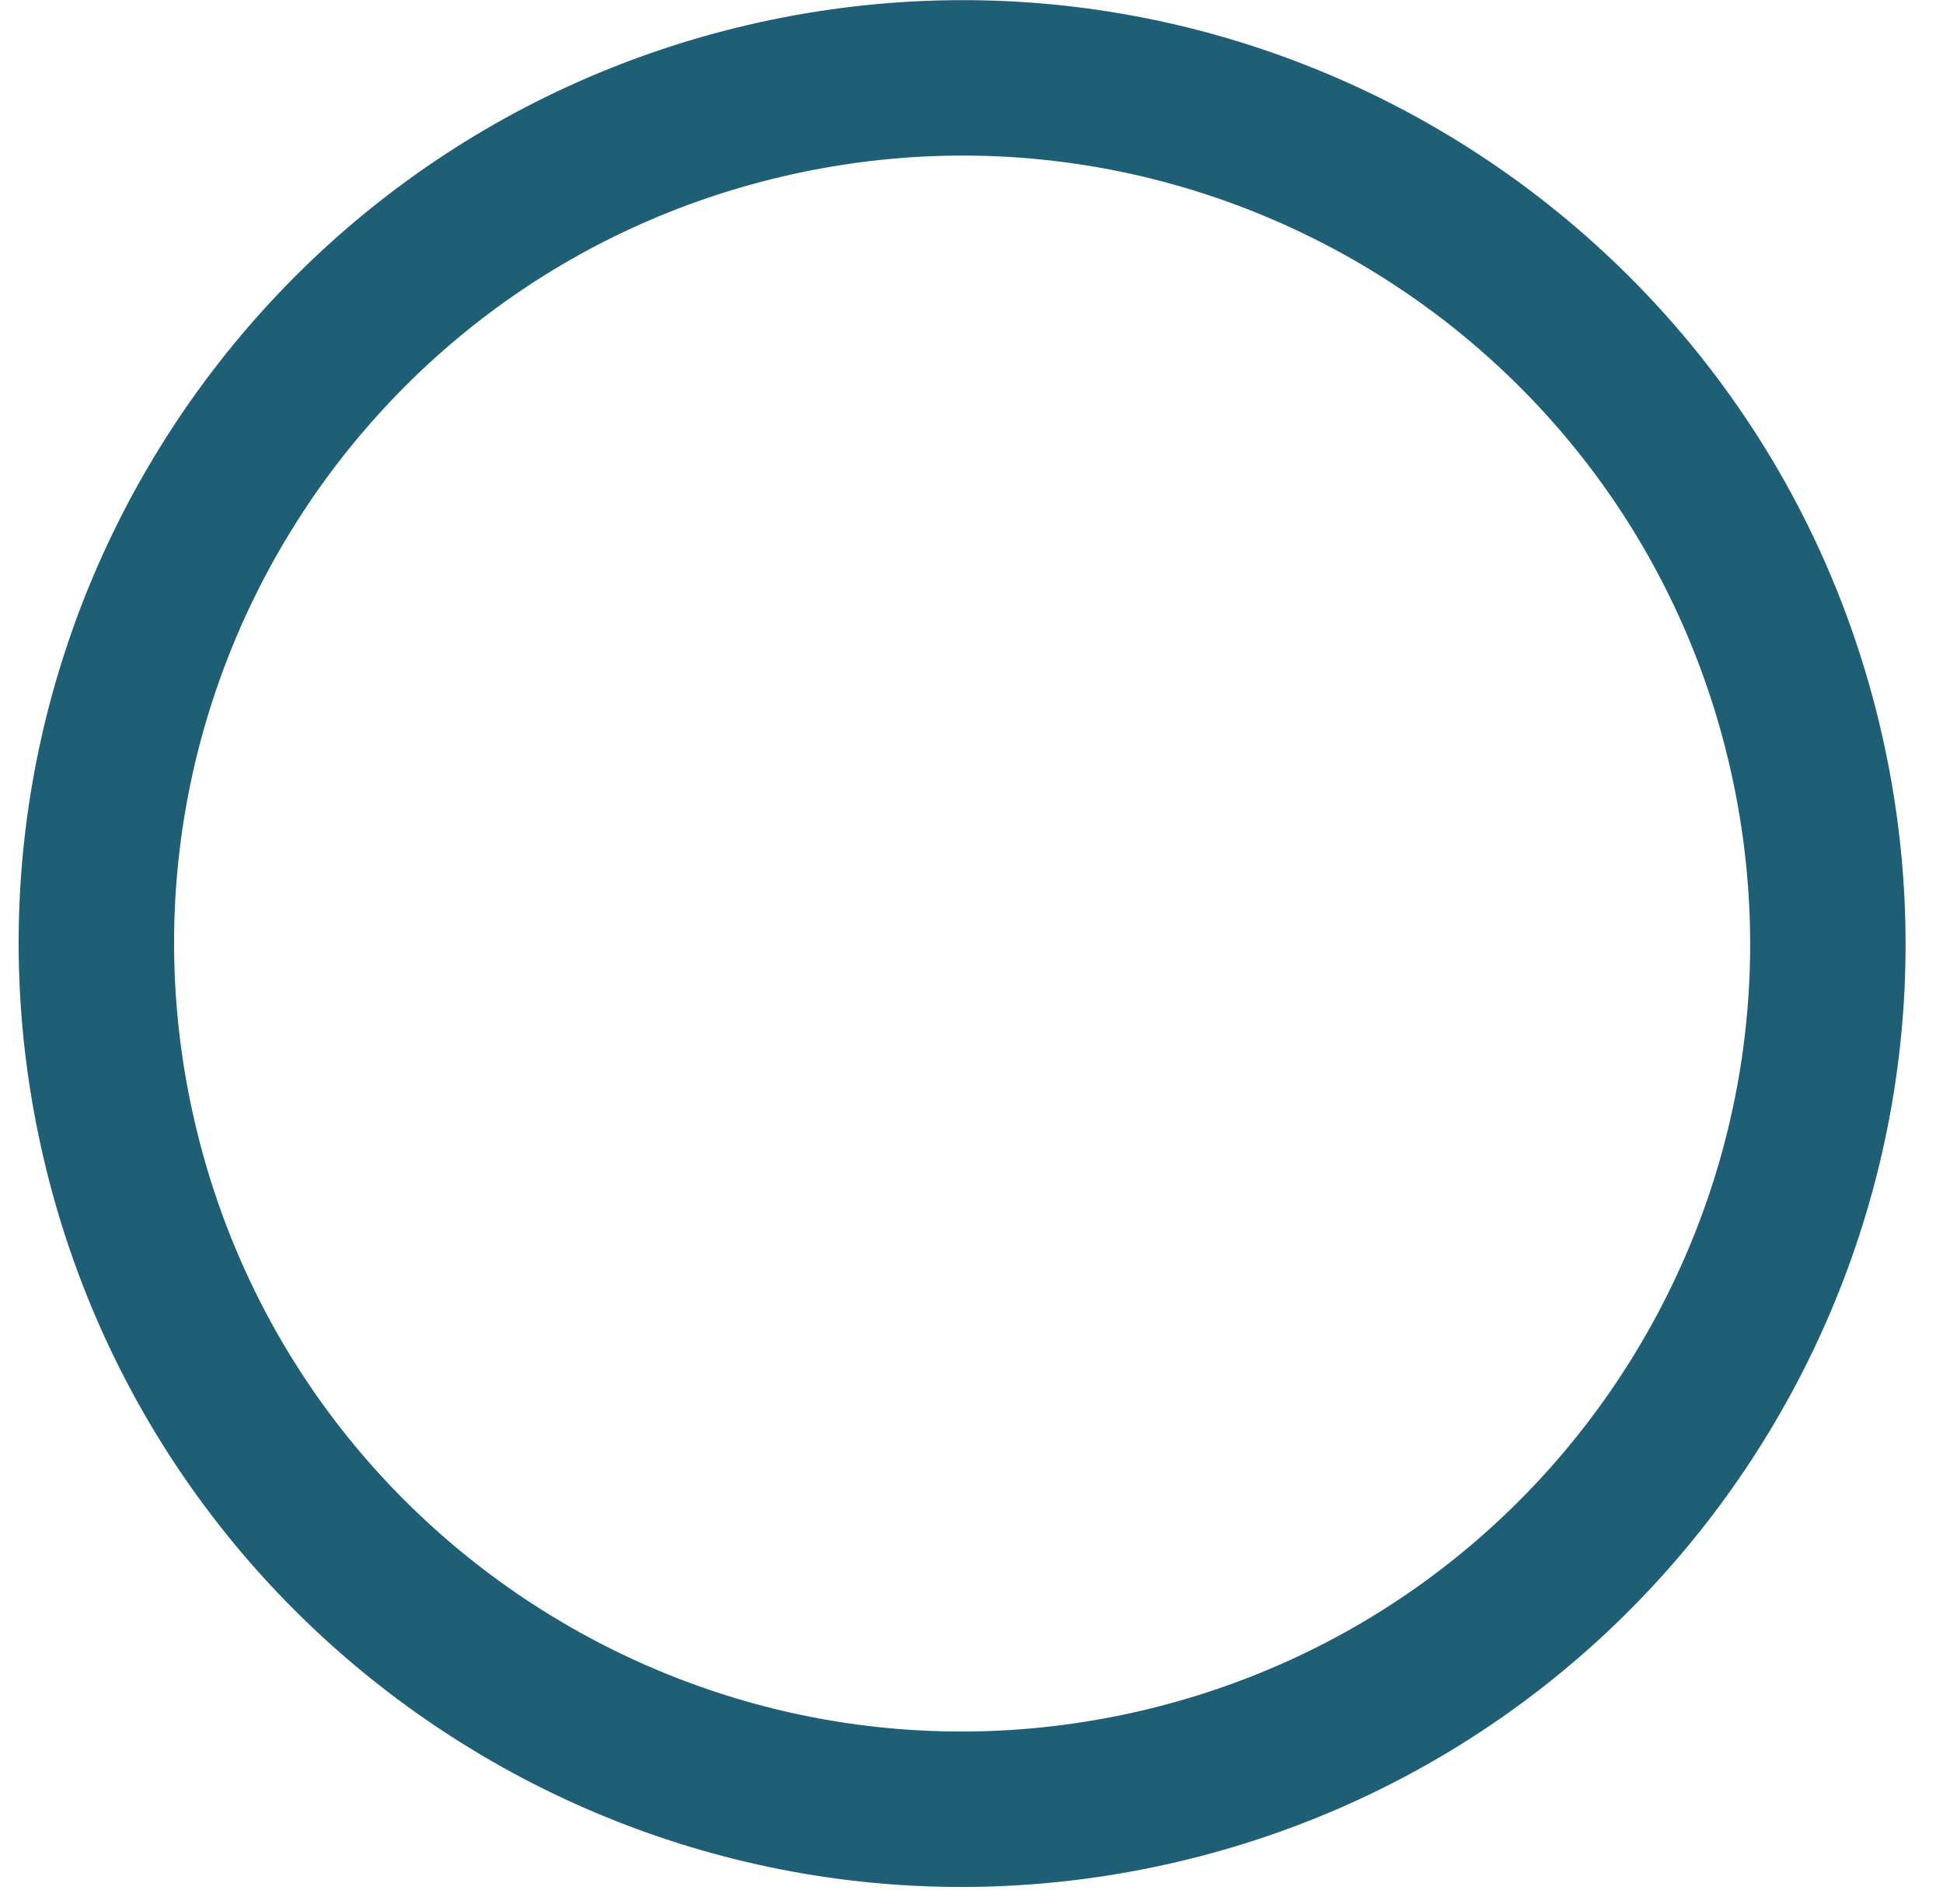
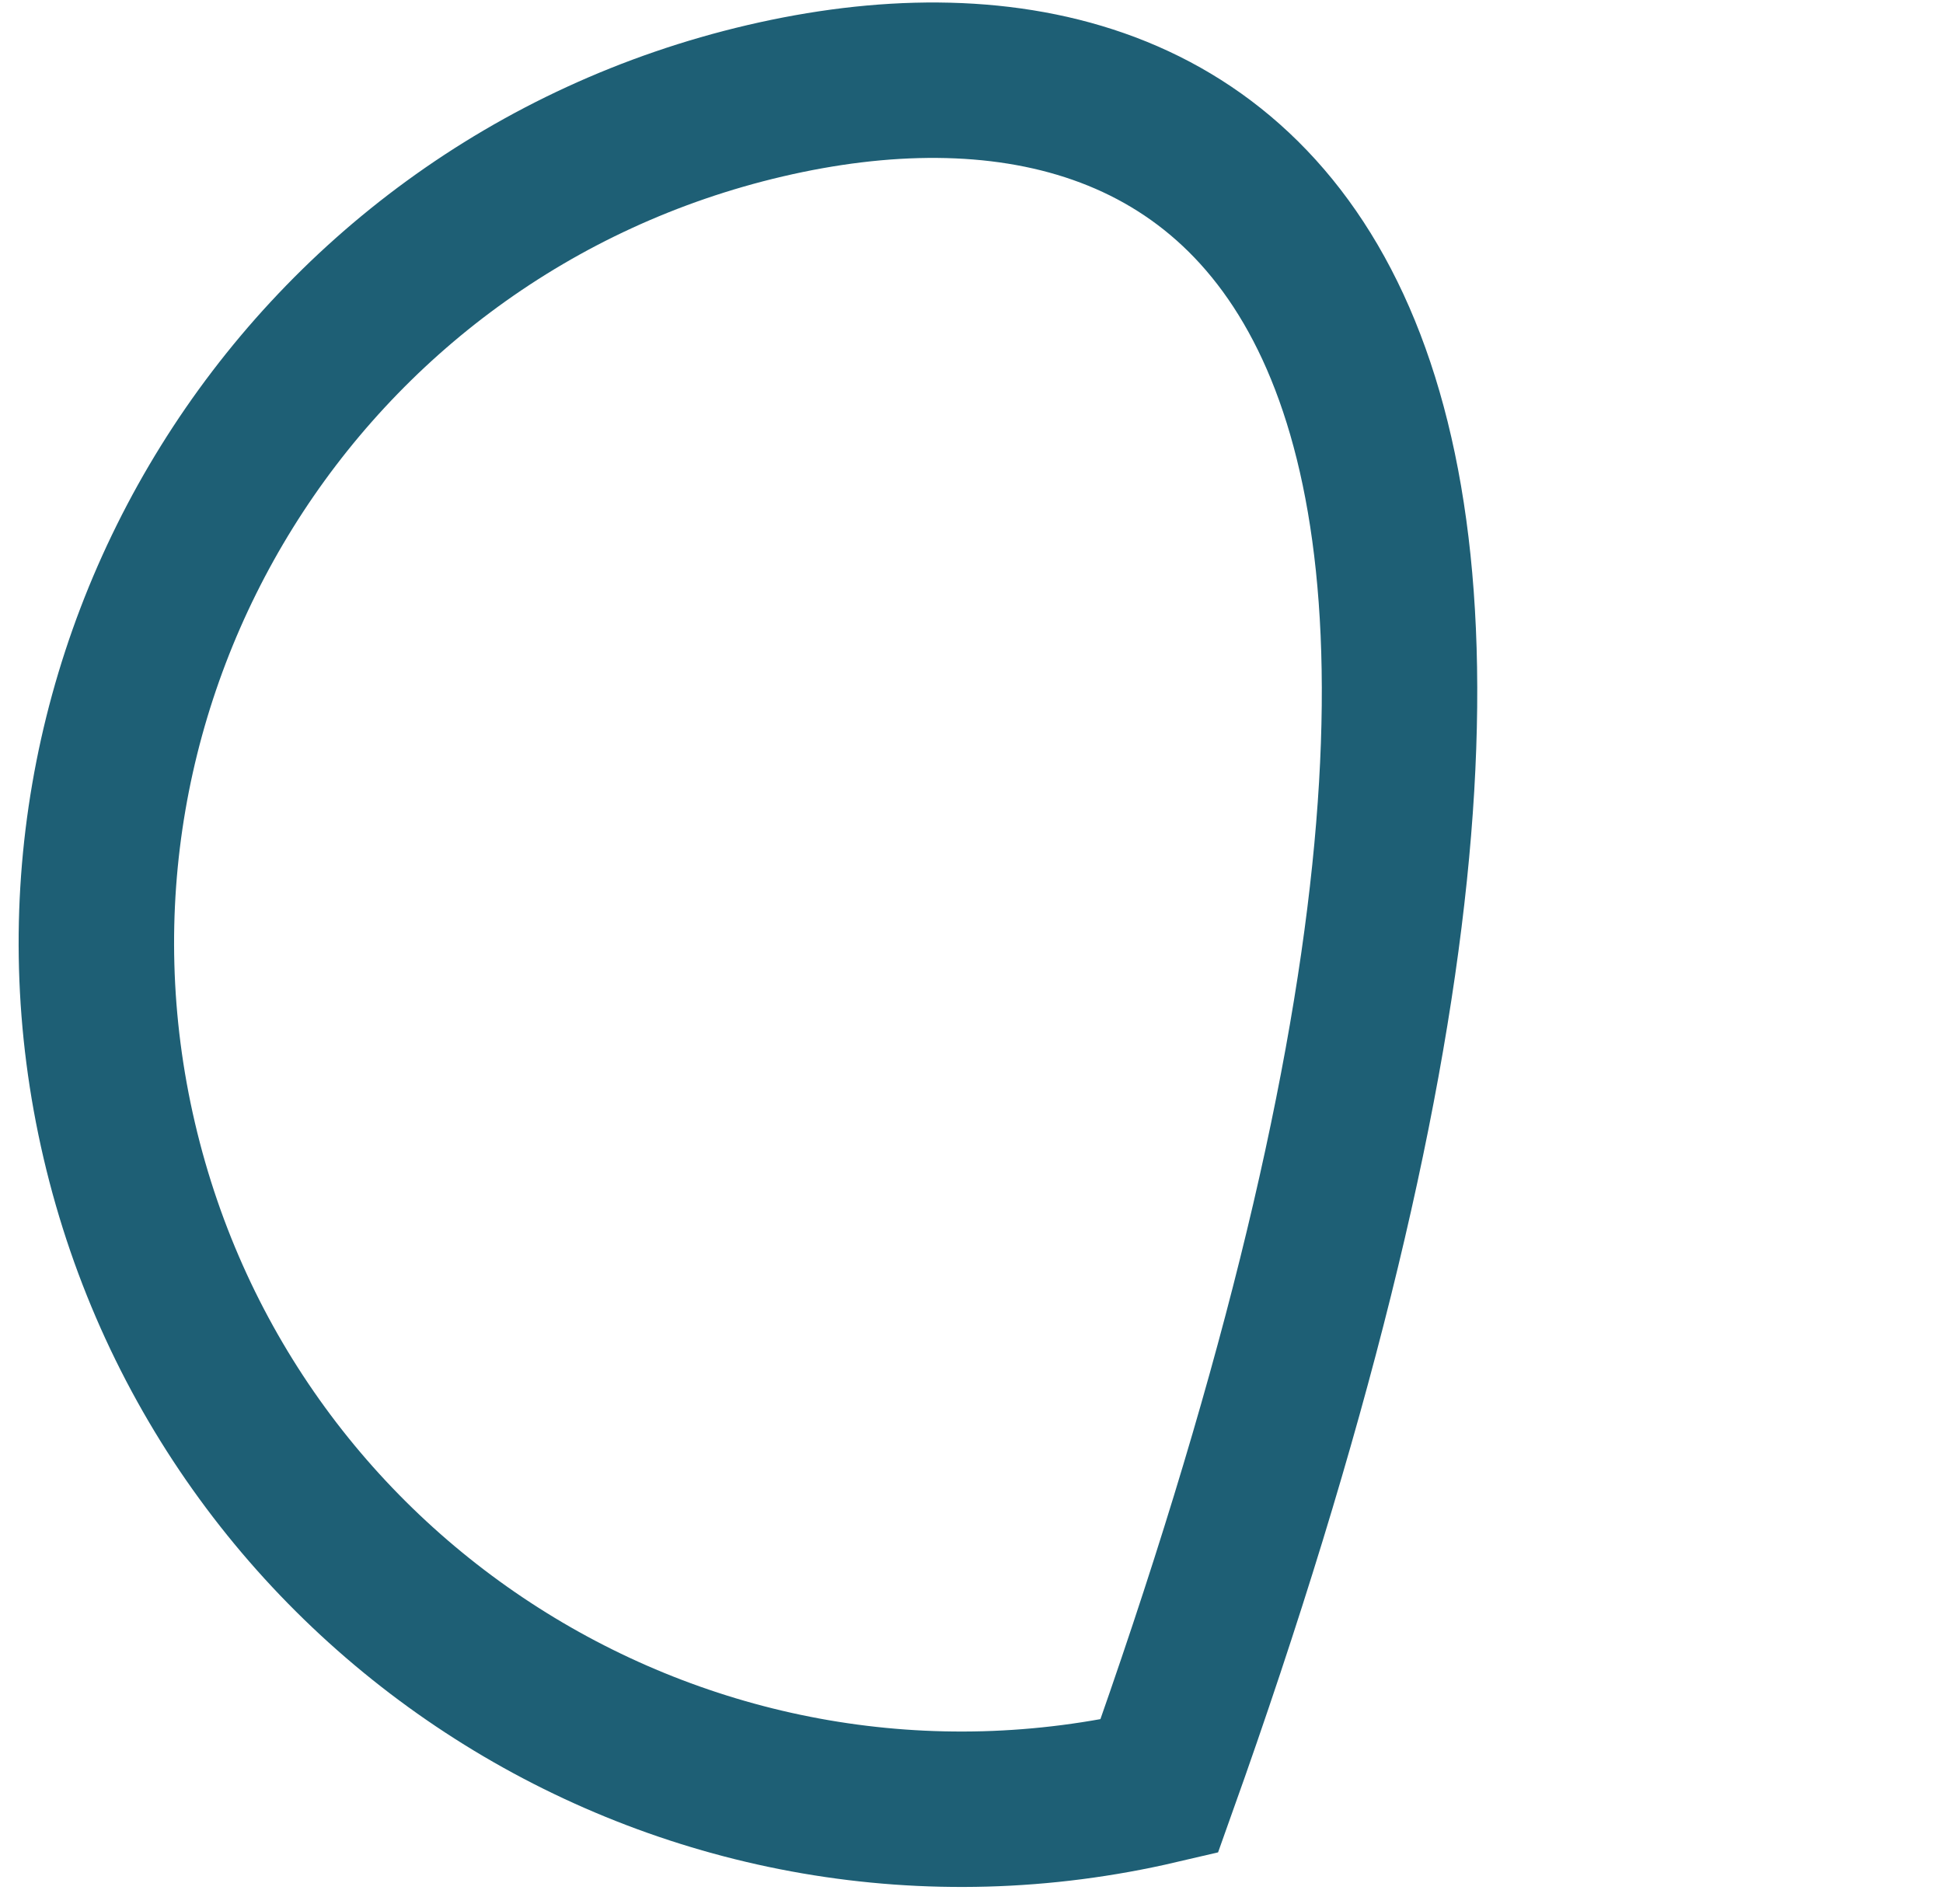
<svg xmlns="http://www.w3.org/2000/svg" width="50" height="49" viewBox="0 0 50 49" fill="none">
-   <path d="M29.828 45.972C41.807 43.172 49.248 31.192 46.448 19.213C43.648 7.235 31.668 -0.206 19.689 2.593C7.711 5.393 0.27 17.373 3.069 29.352C5.869 41.331 17.849 48.772 29.828 45.972Z" stroke="#1E5F75" stroke-width="4" stroke-miterlimit="10" />
+   <path d="M29.828 45.972C43.648 7.235 31.668 -0.206 19.689 2.593C7.711 5.393 0.27 17.373 3.069 29.352C5.869 41.331 17.849 48.772 29.828 45.972Z" stroke="#1E5F75" stroke-width="4" stroke-miterlimit="10" />
</svg>